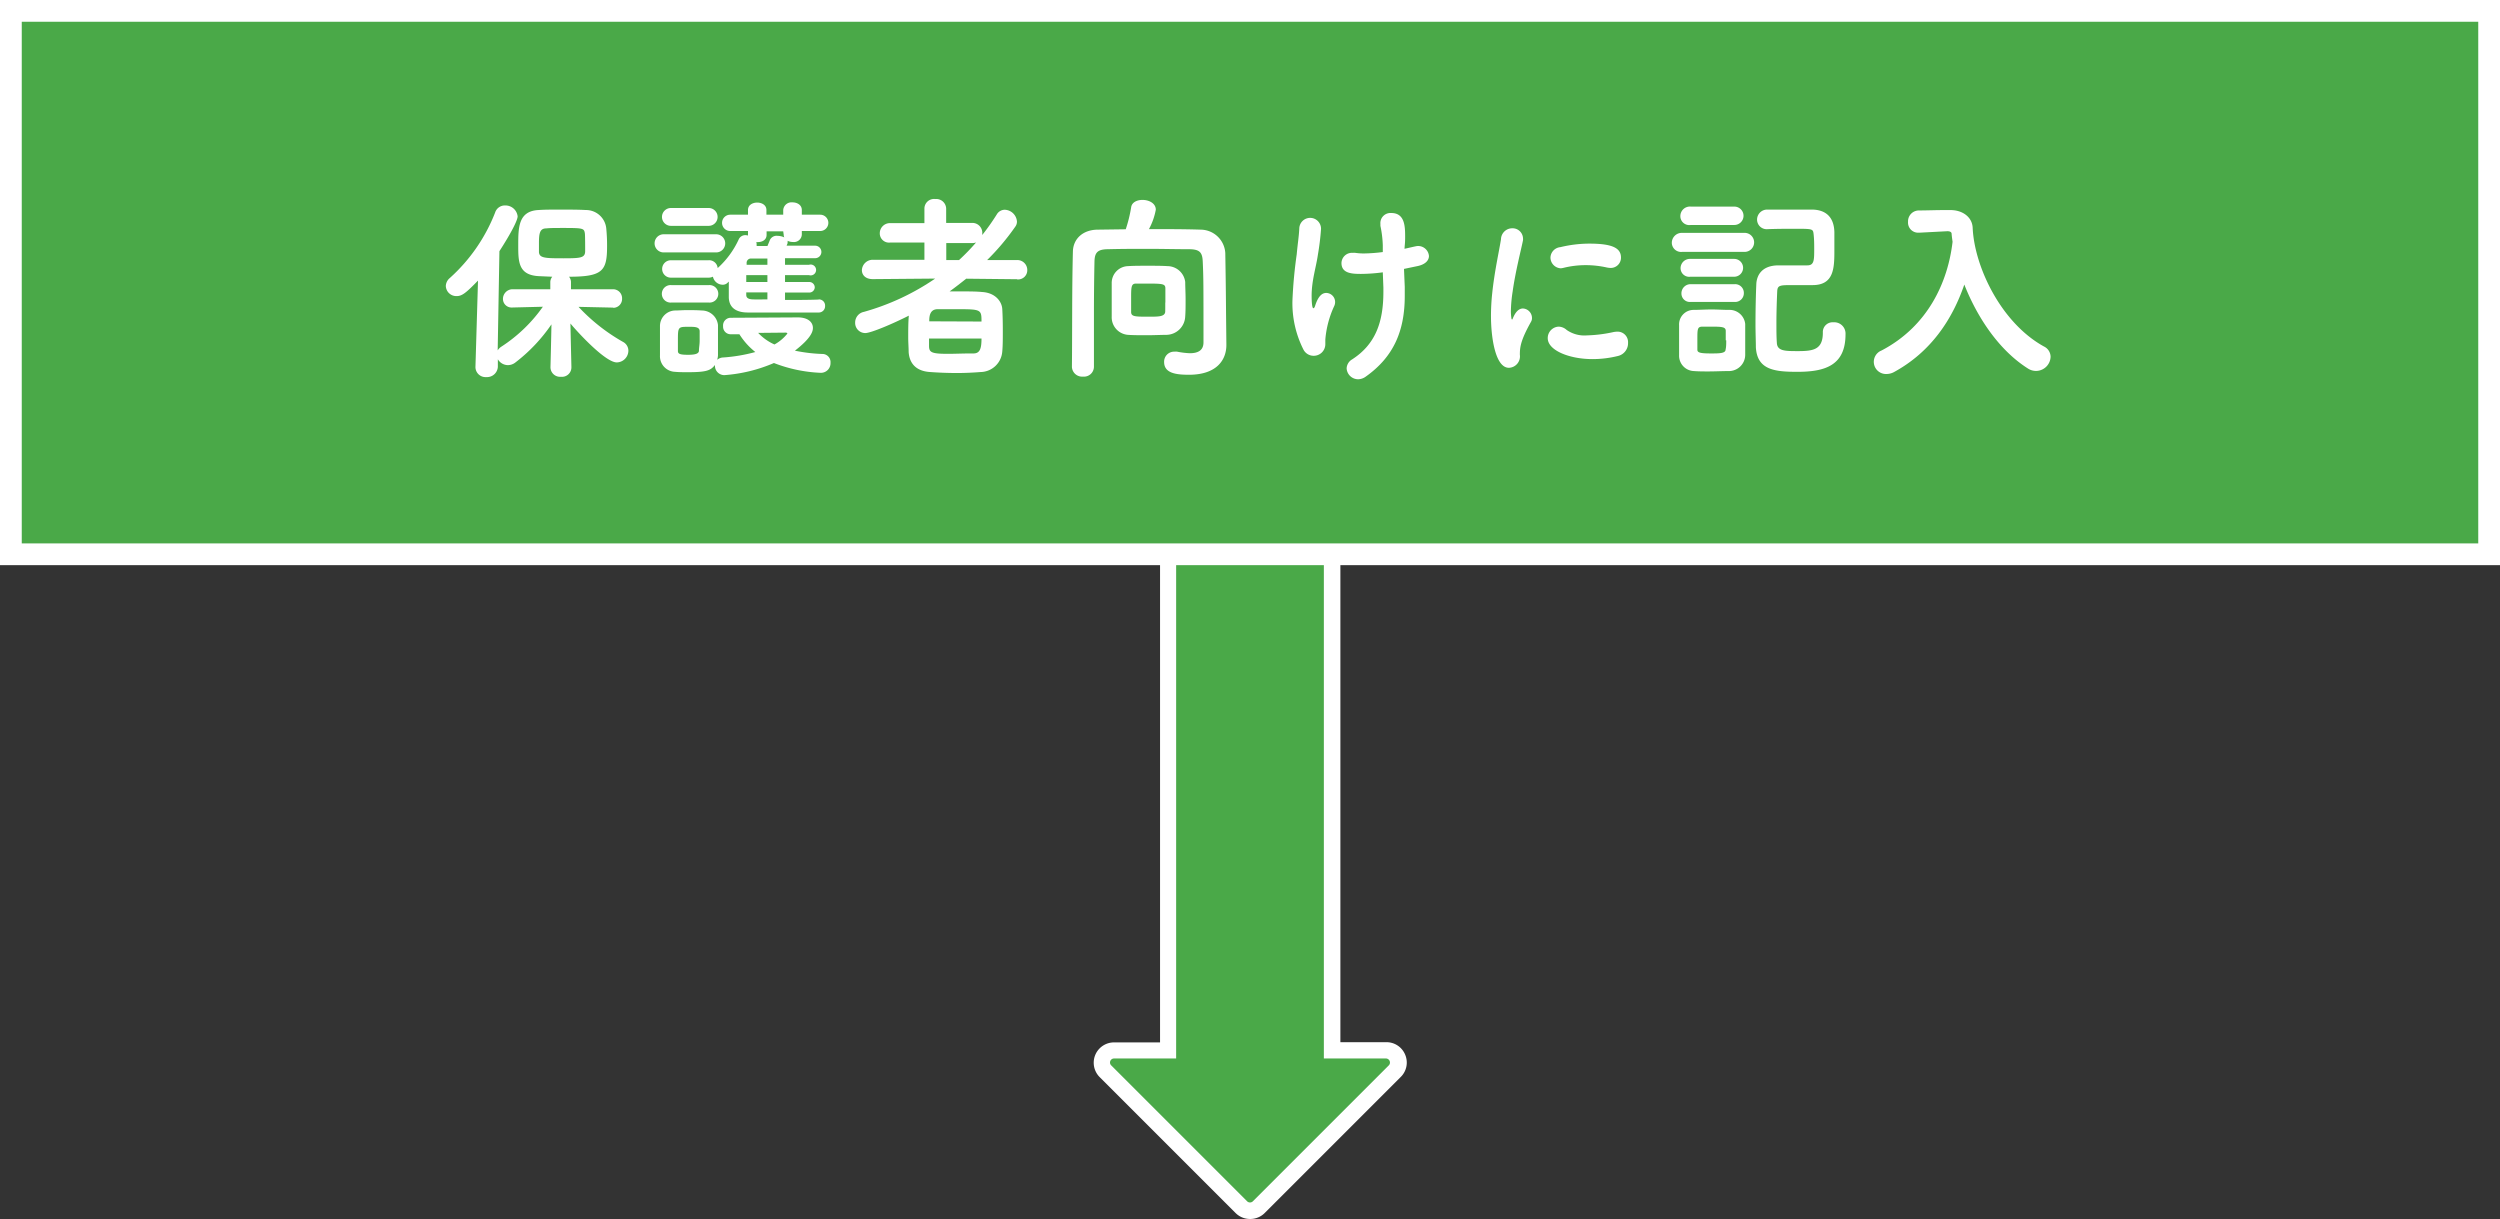
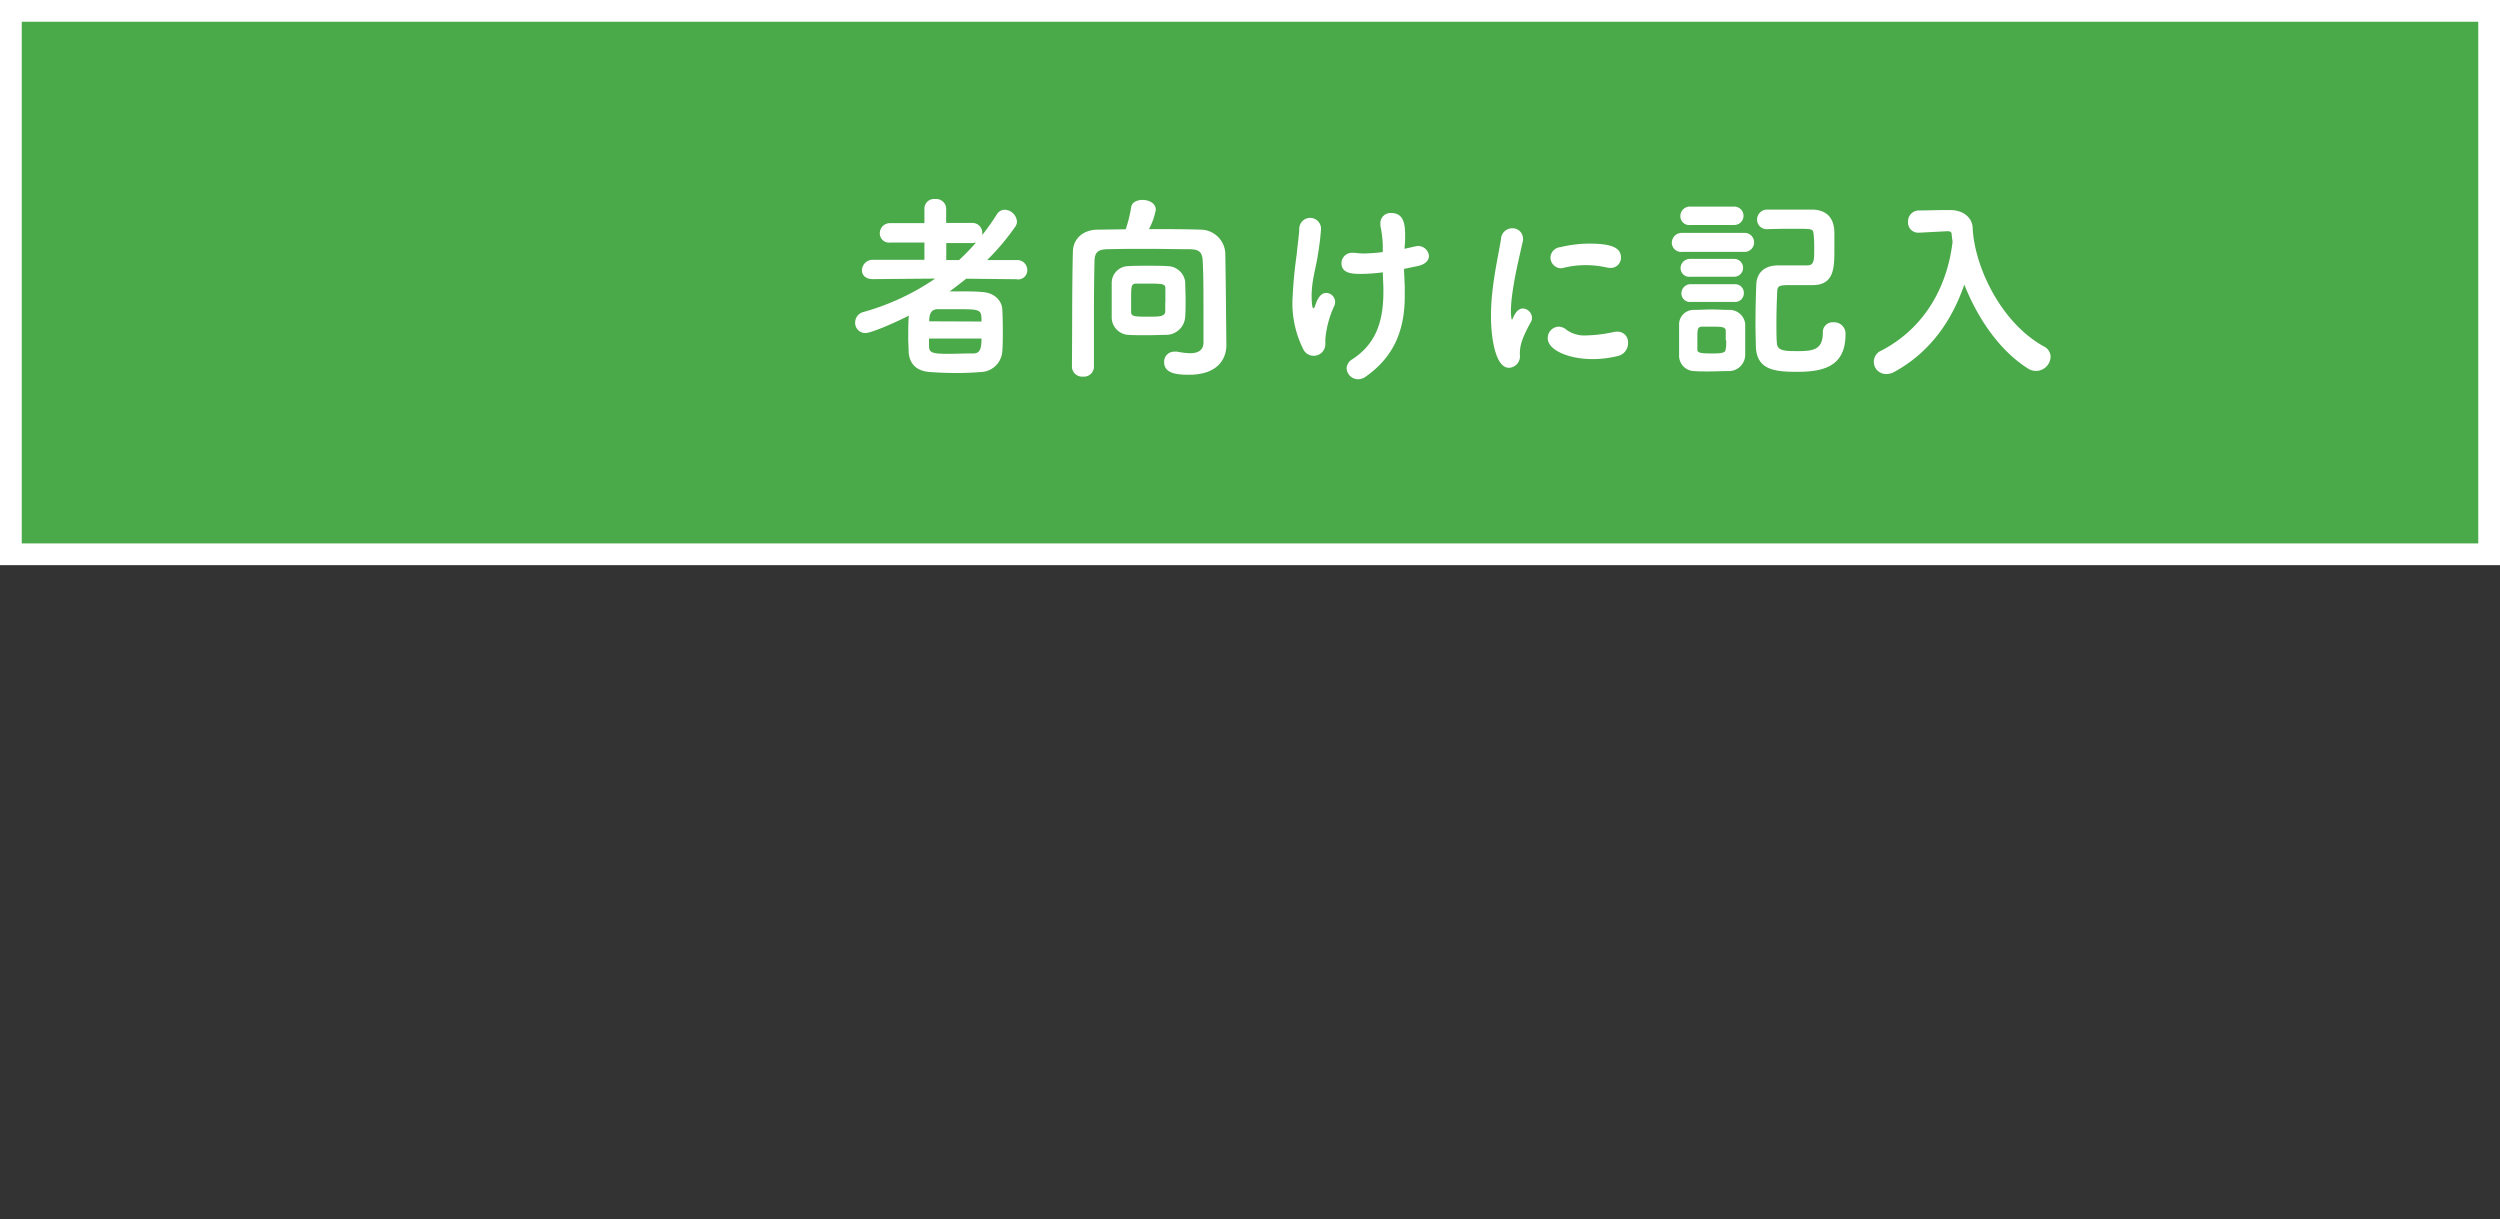
<svg xmlns="http://www.w3.org/2000/svg" viewBox="0 0 459.83 224.21">
  <rect x="0" y="0" width="459.83" height="224.21" fill="#333333" stroke="none" />
  <defs>
    <style>.cls-1,.cls-3{fill:#4aa948;}.cls-2{fill:#fff;}.cls-3{stroke:#fff;stroke-miterlimit:10;stroke-width:4px;}</style>
  </defs>
  <title>appform_1</title>
  <g id="レイヤー_2" data-name="レイヤー 2">
    <g id="Content">
-       <path class="cls-1" d="M257,194.57a2.25,2.25,0,0,0-2.08-1.38H245V76.85a2.24,2.24,0,0,0-2.25-2.24H217.08a2.24,2.24,0,0,0-2.25,2.24V193.19h-10a2.22,2.22,0,0,0-2.07,1.38,2.25,2.25,0,0,0,.48,2.45l25,25a2.27,2.27,0,0,0,3.18,0l25-25A2.25,2.25,0,0,0,257,194.57Z" />
-       <path class="cls-2" d="M229.92,224.21a3.75,3.75,0,0,1-2.65-1.09l-25-25a3.74,3.74,0,0,1,2.65-6.39h8.45V76.85a3.75,3.75,0,0,1,3.75-3.74h25.68a3.75,3.75,0,0,1,3.74,3.74V191.69H255a3.72,3.72,0,0,1,3.46,2.31h0a3.71,3.71,0,0,1-.81,4.08l-25,25A3.75,3.75,0,0,1,229.92,224.21Zm-25-29.52a.74.74,0,0,0-.53,1.27l25,25a.74.74,0,0,0,.53.21.72.72,0,0,0,.52-.21l25-25a.74.74,0,0,0,.16-.81h0a.74.74,0,0,0-.69-.46H243.5V76.85a.74.74,0,0,0-.74-.74H217.08a.75.75,0,0,0-.75.74V194.69Z" />
      <rect class="cls-3" x="2" y="2" width="455.83" height="99.95" />
-       <path class="cls-2" d="M112.81,56.58l-6.4-.14a34.19,34.19,0,0,0,8.17,6.44,1.84,1.84,0,0,1,1,1.62,2.18,2.18,0,0,1-2.13,2.16c-2.15,0-7.41-5.79-8.53-7.16.08,3.82.18,8,.18,8a1.74,1.74,0,0,1-1.94,1.8,1.76,1.76,0,0,1-1.91-1.72v-.08s.11-4,.18-7.84a30.35,30.35,0,0,1-6.62,7,2.25,2.25,0,0,1-1.4.5,2.17,2.17,0,0,1-1.84-1.08l0,1.4a2,2,0,0,1-2.12,1.88,1.86,1.86,0,0,1-2-1.8v-.08l.47-15.87C85.74,53.85,85,54.46,84,54.46a1.93,1.93,0,0,1-2-1.87,2,2,0,0,1,.72-1.44,31.58,31.58,0,0,0,8.35-12.06,1.87,1.87,0,0,1,1.83-1.3,2.26,2.26,0,0,1,2.31,2c0,.72-1.19,3.06-3.35,6.41l-.32,18.25a2.11,2.11,0,0,1,.68-.69,27.83,27.83,0,0,0,7.63-7.34l-5.58.14h-.07A1.58,1.58,0,0,1,92.51,55a1.78,1.78,0,0,1,1.8-1.8l6.91,0V51.9a1.61,1.61,0,0,1,.36-1l-2.52-.11c-3.67-.21-3.74-2.59-3.74-5.58,0-3.34,0-6.4,3.74-6.58,1.08-.08,2.41-.08,3.75-.08,1.83,0,3.67,0,4.93.08a3.75,3.75,0,0,1,3.78,3.49,31.31,31.31,0,0,1,.14,3.17c0,4.53-.79,5.61-7,5.61a1.56,1.56,0,0,1,.36,1l0,1.3,7.7,0a1.66,1.66,0,0,1,1.7,1.73,1.63,1.63,0,0,1-1.66,1.69Zm-5.22-13.53c-.14-1.08-.21-1.12-4.21-1.12-1.11,0-2.19,0-2.91.08-1.23,0-1.34,1-1.34,2.8,0,.54,0,1.08,0,1.55.07,1.12,1.15,1.15,4.5,1.15,3.17,0,4-.07,4-1.33C107.63,43.48,107.59,43.16,107.59,43.05Z" />
-       <path class="cls-2" d="M122.07,46.43a1.67,1.67,0,1,1,0-3.34h9.65a1.67,1.67,0,1,1,0,3.34ZM133.23,69a1.73,1.73,0,0,1-1.73-1.73v-.14c-.79,1.05-1.66,1.33-5,1.33-.83,0-1.62,0-2.34-.07a2.87,2.87,0,0,1-2.77-3c0-.9,0-1.87,0-2.77s0-1.83,0-2.63a2.86,2.86,0,0,1,2.74-2.88c.68,0,1.44-.07,2.19-.07.94,0,1.87,0,2.74.07a3,3,0,0,1,3,2.67c0,.83,0,1.83,0,2.81s0,2,0,2.77a3.13,3.13,0,0,1-.15.82,1.8,1.8,0,0,1,1.15-.43,30.26,30.26,0,0,0,5.87-1A12.91,12.91,0,0,1,136,61.48c-1.3,0-1.48,0-1.66,0A1.39,1.39,0,0,1,133,60a1.41,1.41,0,0,1,1.36-1.55l12.39-.07c1.9,0,2.77.9,2.77,1.94,0,.62-.29,1.84-3.31,4.18a29.37,29.37,0,0,0,5.18.61,1.5,1.5,0,0,1,1.37,1.62,1.77,1.77,0,0,1-1.88,1.84,26.64,26.64,0,0,1-8.53-1.8A28.14,28.14,0,0,1,133.23,69ZM123.4,41.54a1.64,1.64,0,1,1,0-3.28h6.95a1.64,1.64,0,1,1,0,3.28Zm27.18,13.53a1.13,1.13,0,0,1,1.18,1.19,1.16,1.16,0,0,1-1.22,1.22c-10.44,0-11.52,0-13,0-1.91,0-3.45-.72-3.49-2.81,0-.76,0-1.8,0-2.88l-.15.14a1.25,1.25,0,0,1-1,.44,1.86,1.86,0,0,1-1.77-1.48,1.82,1.82,0,0,1-.83.18h-6.91a1.6,1.6,0,1,1,0-3.2h6.91A1.57,1.57,0,0,1,132,49.31,16.18,16.18,0,0,0,135.89,44a1.33,1.33,0,0,1,1.22-.75,2.14,2.14,0,0,1,.47.07v-.83h-3.27a1.5,1.5,0,1,1,0-3h3.27v-.86c0-.94.87-1.37,1.69-1.37s1.7.43,1.7,1.37v.86h3.09v-.86a1.53,1.53,0,0,1,1.69-1.41c.87,0,1.73.47,1.73,1.41v.86h3.38a1.5,1.5,0,1,1,0,3h-3.38v.65a1.44,1.44,0,0,1-1.62,1.37,2.2,2.2,0,0,1-1-.22.64.64,0,0,1,0,.29.59.59,0,0,1-.08.36l-.1.25c1.9,0,3.74,0,5.25,0a1.15,1.15,0,1,1,0,2.3h0c-1.55,0-3.53,0-5.54,0V48.7h4.42a1,1,0,1,1,0,1.91h-4.42v1.26h4.42a1,1,0,0,1,1.05,1,1,1,0,0,1-1.05.94h-4.42v1.36c2.16,0,4.35,0,6.15-.07Zm-27.11.58a1.61,1.61,0,1,1,0-3.21h6.91a1.61,1.61,0,1,1,0,3.21Zm5.22,7.05c0-.61,0-1.26,0-1.76,0-.83-.9-.83-2-.83-2,0-2,0-2,2.63,0,.65,0,1.26,0,1.8s.32.72,1.87.72,2-.29,2-.79S128.69,63.35,128.69,62.7Zm12.46-12.09h-3.89v1.26h3.89Zm0,3.17h-3.89v.46c0,.51.32.8,1.22.83s1.73,0,2.67,0Zm0-6.23h-3a.79.79,0,0,0-.82.86l0,.29h3.82Zm2.91-5H141v.65c0,.93-.8,1.33-1.62,1.33h-.29a.74.74,0,0,1,.07.4.91.91,0,0,1,0,.32h2l.47-1.15a1.37,1.37,0,0,1,1.41-.72,2.91,2.91,0,0,1,1.22.29,1,1,0,0,1-.11-.47Zm-4.61,18.68a9.35,9.35,0,0,0,3,2.13,7.87,7.87,0,0,0,2.37-2c0-.11-.14-.18-.32-.18Z" />
      <path class="cls-2" d="M187.05,51.36l-9.33-.1c-1,.79-2,1.58-3.06,2.34.76,0,1.51,0,2.27,0,1.33,0,2.63,0,3.71.11,2.45.14,3.63,1.76,3.71,3.13.07,1.15.1,2.59.1,4.07s0,2.63-.1,3.74a4.07,4.07,0,0,1-4,3.78c-1.37.11-2.85.18-4.32.18-1.73,0-3.42-.07-4.9-.18-2.59-.14-3.85-1.55-4-3.67,0-.79-.08-1.73-.08-2.7,0-1.33,0-2.74.11-4-3.13,1.58-7,3.2-8,3.2a1.86,1.86,0,0,1-1.87-1.9,2,2,0,0,1,1.62-2,44.41,44.41,0,0,0,13.1-6.12l-11.48.1h0c-1.37,0-2-.79-2-1.65a2,2,0,0,1,2-1.91l9.5,0,0-3.17-6.27,0a1.7,1.7,0,0,1-1.94-1.7,1.87,1.87,0,0,1,1.94-1.87l6.27,0v-2.7a1.77,1.77,0,0,1,2-1.73,1.82,1.82,0,0,1,2,1.73v2.66h4.75A1.83,1.83,0,0,1,180.67,43v.22a41.87,41.87,0,0,0,2.67-3.78,1.71,1.71,0,0,1,1.47-.86,2.34,2.34,0,0,1,2.24,2.16,1.55,1.55,0,0,1-.29.93,43.8,43.8,0,0,1-5.19,6.16l5.48,0a1.84,1.84,0,0,1,1.9,1.87,1.69,1.69,0,0,1-1.87,1.69ZM170.88,62.27c0,.43,0,.87,0,1.33,0,1.19.4,1.48,3.42,1.48,1.4,0,2.81-.07,4.1-.07h.65c1.19,0,1.48-.9,1.48-2.74Zm9.65-3.13c0-2.16-.07-2.27-4.25-2.27-1.33,0-2.7,0-3.81,0-1.51,0-1.55,1.44-1.55,2.23Zm-6.48-14.43,0,3.13h2.34a38.5,38.5,0,0,0,3.14-3.24,2.22,2.22,0,0,1-.69.11Z" />
      <path class="cls-2" d="M225.57,63.39v.07c0,2.73-1.77,5.47-6.88,5.47-2.3,0-4.57-.25-4.57-2.34A1.84,1.84,0,0,1,216,64.68a2.11,2.11,0,0,1,.5,0,14.78,14.78,0,0,0,2.34.29c1.44,0,2.52-.47,2.52-2,0-10.58,0-12-.14-14.9-.07-1.65-.58-2.19-2.38-2.23-2.59,0-5.11-.07-7.59-.07s-4.93,0-7.42.07c-2,0-2.48.65-2.52,2.27-.07,3.27-.1,6.48-.1,9.68v9.68a1.83,1.83,0,0,1-2,1.8,1.88,1.88,0,0,1-2.05-1.76v0c.07-6.69,0-14.21.18-21.27.07-2.38,1.91-4,4.61-4l5.11-.07a25.37,25.37,0,0,0,1-4.07c.14-.9,1.08-1.33,2.08-1.33,1.19,0,2.45.62,2.45,1.8a12,12,0,0,1-1.26,3.57c3.17,0,6.37,0,9.54.1a4.57,4.57,0,0,1,4.5,4.29c.07,4,.11,7.09.14,11.16Zm-11-1.8c-1,0-2.34.07-3.6.07s-2.48,0-3.49-.07a3.24,3.24,0,0,1-3-3.39c0-.75,0-1.83,0-2.91s0-2.27,0-3.17a3.09,3.09,0,0,1,3-3.17c1-.07,2.27-.07,3.6-.07s2.63,0,3.67.07A3.31,3.31,0,0,1,218,51.87c0,.9.07,2.05.07,3.2s0,2.27-.07,3.1A3.52,3.52,0,0,1,214.55,61.59Zm-.22-5.94c0-1,0-2,0-2.59,0-.83-.43-.9-3.24-.9-.79,0-1.58,0-2.16,0-.9,0-.9.65-.9,2.77,0,.94,0,1.88,0,2.45,0,.87.72.87,3.27.87,1.76,0,2.92,0,3-.9C214.33,57,214.33,56.33,214.33,55.65Z" />
      <path class="cls-2" d="M241.59,65.44a2.1,2.1,0,0,1-1.87-1.19,18.88,18.88,0,0,1-2-8.93,84.81,84.81,0,0,1,.79-8.56c.18-2,.39-3.17.47-4.72a2,2,0,0,1,4,.07,47,47,0,0,1-.58,4.76c-.32,2.26-1.15,4.71-1.15,7.55,0,.15,0,2.27.32,2.27.11,0,.22-.11.33-.47.64-2,1.44-2.34,2.05-2.34a1.67,1.67,0,0,1,1.62,1.66,1.69,1.69,0,0,1-.15.72,18.12,18.12,0,0,0-1.65,6.19c0,.22,0,.51,0,.83A2.13,2.13,0,0,1,241.59,65.44Zm16.74-19.69c.18,0,2.12-.5,2.41-.5a2,2,0,0,1,2.09,1.83c0,.76-.58,1.51-2,1.84l-2.59.54.14,3.31c0,.58,0,1.11,0,1.65,0,6.38-2,11.2-7.2,14.87a2.46,2.46,0,0,1-1.37.47,2.13,2.13,0,0,1-2.12-2,2,2,0,0,1,1-1.65c4.25-2.74,5.76-6.77,5.76-12.42v-.79l-.11-2.81a31.21,31.21,0,0,1-4,.29c-1.66,0-3.6-.08-3.6-2a1.92,1.92,0,0,1,2.09-1.87,2,2,0,0,1,.47,0,10.68,10.68,0,0,0,1.58.11,29.62,29.62,0,0,0,3.46-.26V45.14a19.77,19.77,0,0,0-.44-3.6c0-.15,0-.25,0-.36a1.86,1.86,0,0,1,2-2c2.45,0,2.55,2.38,2.55,4.29,0,.5,0,1-.07,1.65Z" />
      <path class="cls-2" d="M274.24,58.2a39.17,39.17,0,0,1,.22-4.21c.43-4.14,1.29-7.84,1.62-10a2.07,2.07,0,0,1,2.05-2,1.92,1.92,0,0,1,2,1.83,1.59,1.59,0,0,1,0,.36c-.29,1.51-1.41,5.8-1.91,9.47a26.09,26.09,0,0,0-.32,3.53,8.27,8.27,0,0,0,.1,1.36c0,.15.08.22.11.22s.07,0,.11-.11c.5-1.26,1.12-1.91,1.91-1.91a1.76,1.76,0,0,1,1.65,1.73,1.29,1.29,0,0,1-.18.72c-1.94,3.46-2.05,4.72-2.05,6.05a2.11,2.11,0,0,1-2,2.41C275,67.67,274.24,61.91,274.24,58.2Zm18.65,7.85c-4.18,0-8.21-1.58-8.21-3.85a2.1,2.1,0,0,1,2-2.12,2.27,2.27,0,0,1,1.48.61,5.69,5.69,0,0,0,3.71,1,25.84,25.84,0,0,0,4.93-.62,4.78,4.78,0,0,1,.65-.07,1.93,1.93,0,0,1,2,2.05,2.41,2.41,0,0,1-1.83,2.42A19.57,19.57,0,0,1,292.89,66.05Zm3.27-16.77a4.21,4.21,0,0,1-.57-.07,17.67,17.67,0,0,0-3.93-.44,16.92,16.92,0,0,0-4.14.51,3,3,0,0,1-.47.07,2,2,0,0,1-1.87-2A2,2,0,0,1,287,45.46a22.77,22.77,0,0,1,5.32-.65c4.22,0,5.83.8,5.83,2.56A1.88,1.88,0,0,1,296.16,49.28Z" />
      <path class="cls-2" d="M309.41,46.33a1.71,1.71,0,0,1-1.91-1.66,1.84,1.84,0,0,1,1.91-1.84h11.48a1.75,1.75,0,1,1,0,3.5Zm8.5,21.92c-1.12,0-2.41.07-3.67.07-.94,0-1.84,0-2.67-.07a2.82,2.82,0,0,1-2.73-2.92c0-.9,0-1.87,0-2.84s0-1.87,0-2.67A2.67,2.67,0,0,1,311.5,57c1,0,2.16-.08,3.28-.08S317,57,318,57a2.89,2.89,0,0,1,3,2.59c0,.83,0,1.83,0,2.88s0,2,0,2.81A3,3,0,0,1,317.91,68.25Zm-7-26.86a1.64,1.64,0,0,1-1.84-1.62A1.76,1.76,0,0,1,311,38H319a1.69,1.69,0,1,1,0,3.38Zm0,9.51a1.59,1.59,0,0,1-1.8-1.55,1.72,1.72,0,0,1,1.8-1.73h8.06a1.64,1.64,0,1,1,0,3.28Zm0,4.64A1.55,1.55,0,0,1,309.27,54,1.68,1.68,0,0,1,311,52.27h8.06a1.6,1.6,0,0,1,1.69,1.61,1.61,1.61,0,0,1-1.69,1.66Zm6.51,7.06c0-.62,0-1.23,0-1.73,0-.72-.62-.79-2.63-.79-.58,0-1.19,0-1.77,0-.82.07-.82.47-.82,2.49,0,.61,0,1.22,0,1.76s.58.68,2.49.68c1.51,0,2.7,0,2.7-.72C317.51,63.82,317.51,63.21,317.51,62.6Zm7.7-20.45a1.77,1.77,0,0,1-1.94-1.76,1.85,1.85,0,0,1,1.94-1.84c1.44,0,3,0,4.68,0,1.19,0,2.42,0,3.6,0,2.49.07,3.93,1.44,4,4.14,0,.9,0,2.2,0,3.38,0,3.21-.07,6.37-4,6.37h-3.6c-2.34,0-2.84,0-2.91,1.08-.07,1.55-.15,3.75-.15,5.87,0,1.3,0,2.59.08,3.67.07,1.52,1.51,1.52,3.92,1.52,2.81,0,4.54-.29,4.54-3.39a1.8,1.8,0,0,1,1.94-1.91,2.08,2.08,0,0,1,2.23,2.2c0,5.65-3.63,6.91-8.82,6.91-4.17,0-7.45-.32-7.67-4.54,0-1-.07-2.59-.07-4.28,0-2.59.07-5.51.15-7.3.07-1.62,1-3.42,4-3.46,1.37,0,3,0,4.39,0h1c1.26,0,1.26-1,1.26-3,0-.86,0-1.76-.11-2.73s-.14-1-3.31-1c-1.58,0-3.24,0-5.11.07Z" />
      <path class="cls-2" d="M353,42.8h-.15a1.86,1.86,0,0,1-1.9-2,2,2,0,0,1,2-2.09c1.44,0,3-.07,4.64-.07h1.19c2.19,0,4,1.29,4.06,3.31.33,7.09,5.19,17.42,13.11,21.78a2.13,2.13,0,0,1,1.22,1.87A2.69,2.69,0,0,1,373,67.78c-5.4-3.42-9.36-9.5-11.7-15.44-2.16,6.3-6.05,12.34-12.92,16.09a2.92,2.92,0,0,1-1.37.36,2.24,2.24,0,0,1-.94-4.32c8.54-4.47,12.21-12.57,13.07-20-.07-.5-.14-1-.18-1.51,0-.22-.25-.43-.72-.43h-.11Z" />
    </g>
  </g>
</svg>